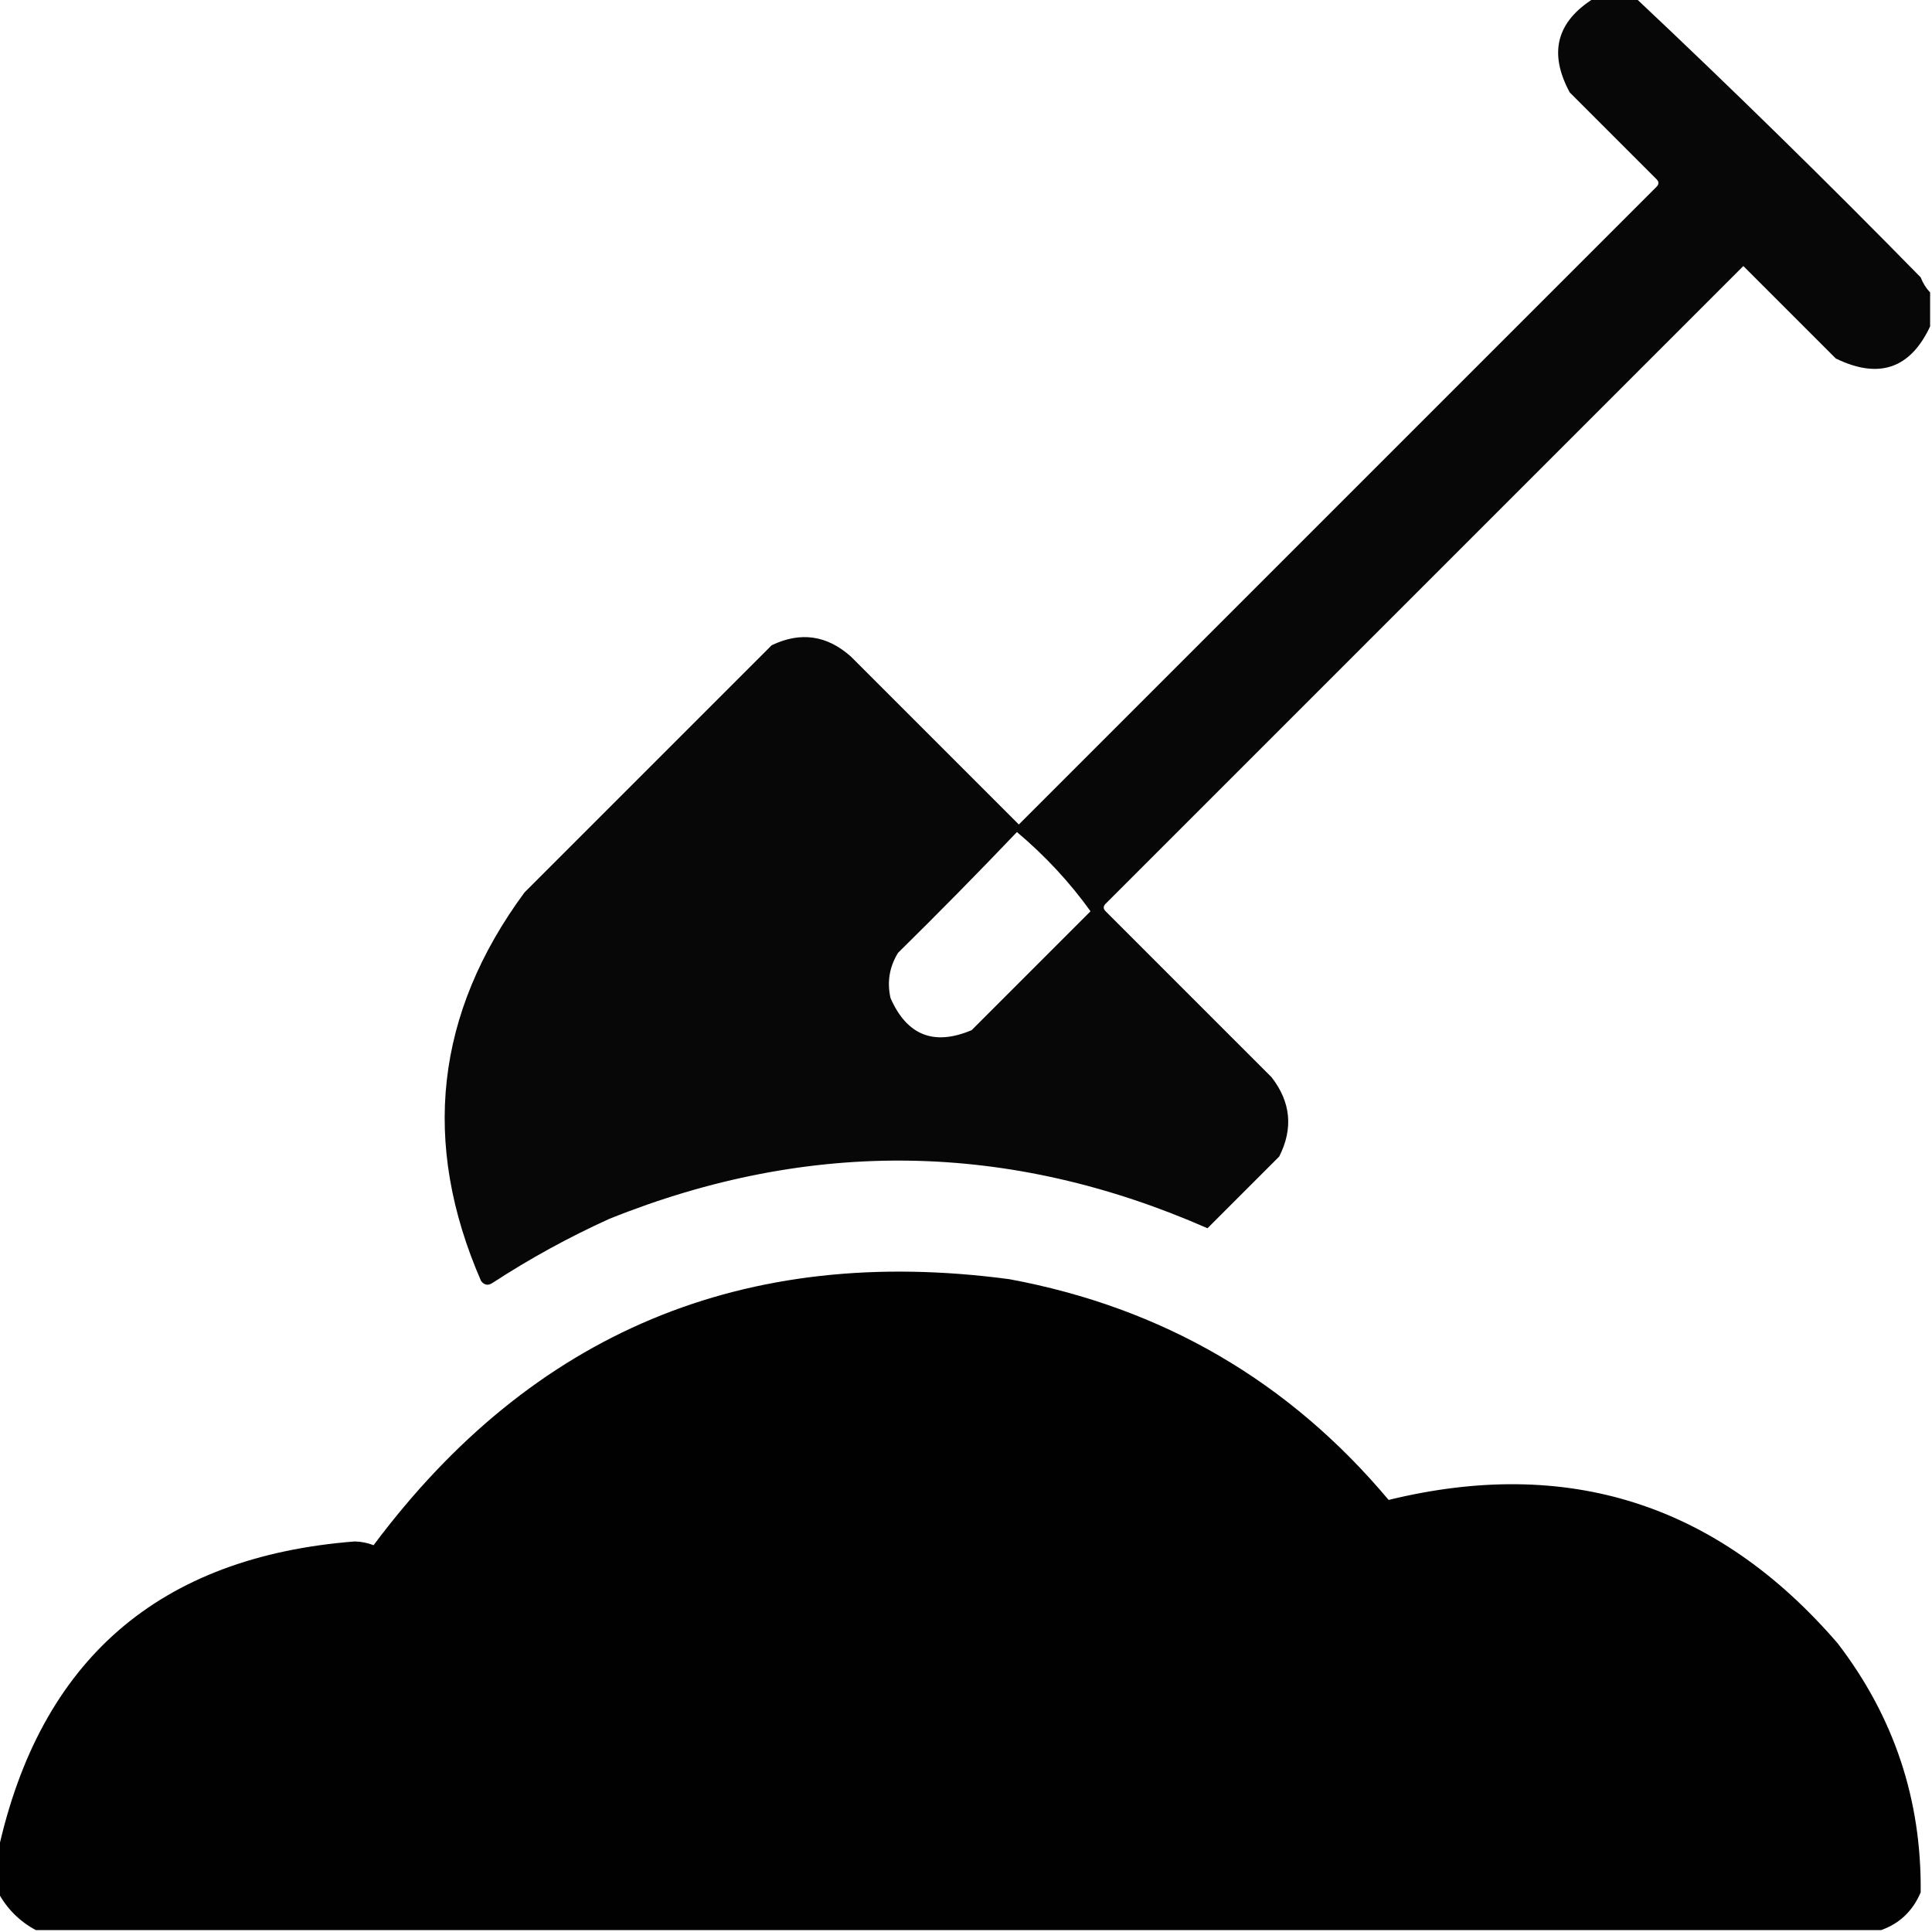
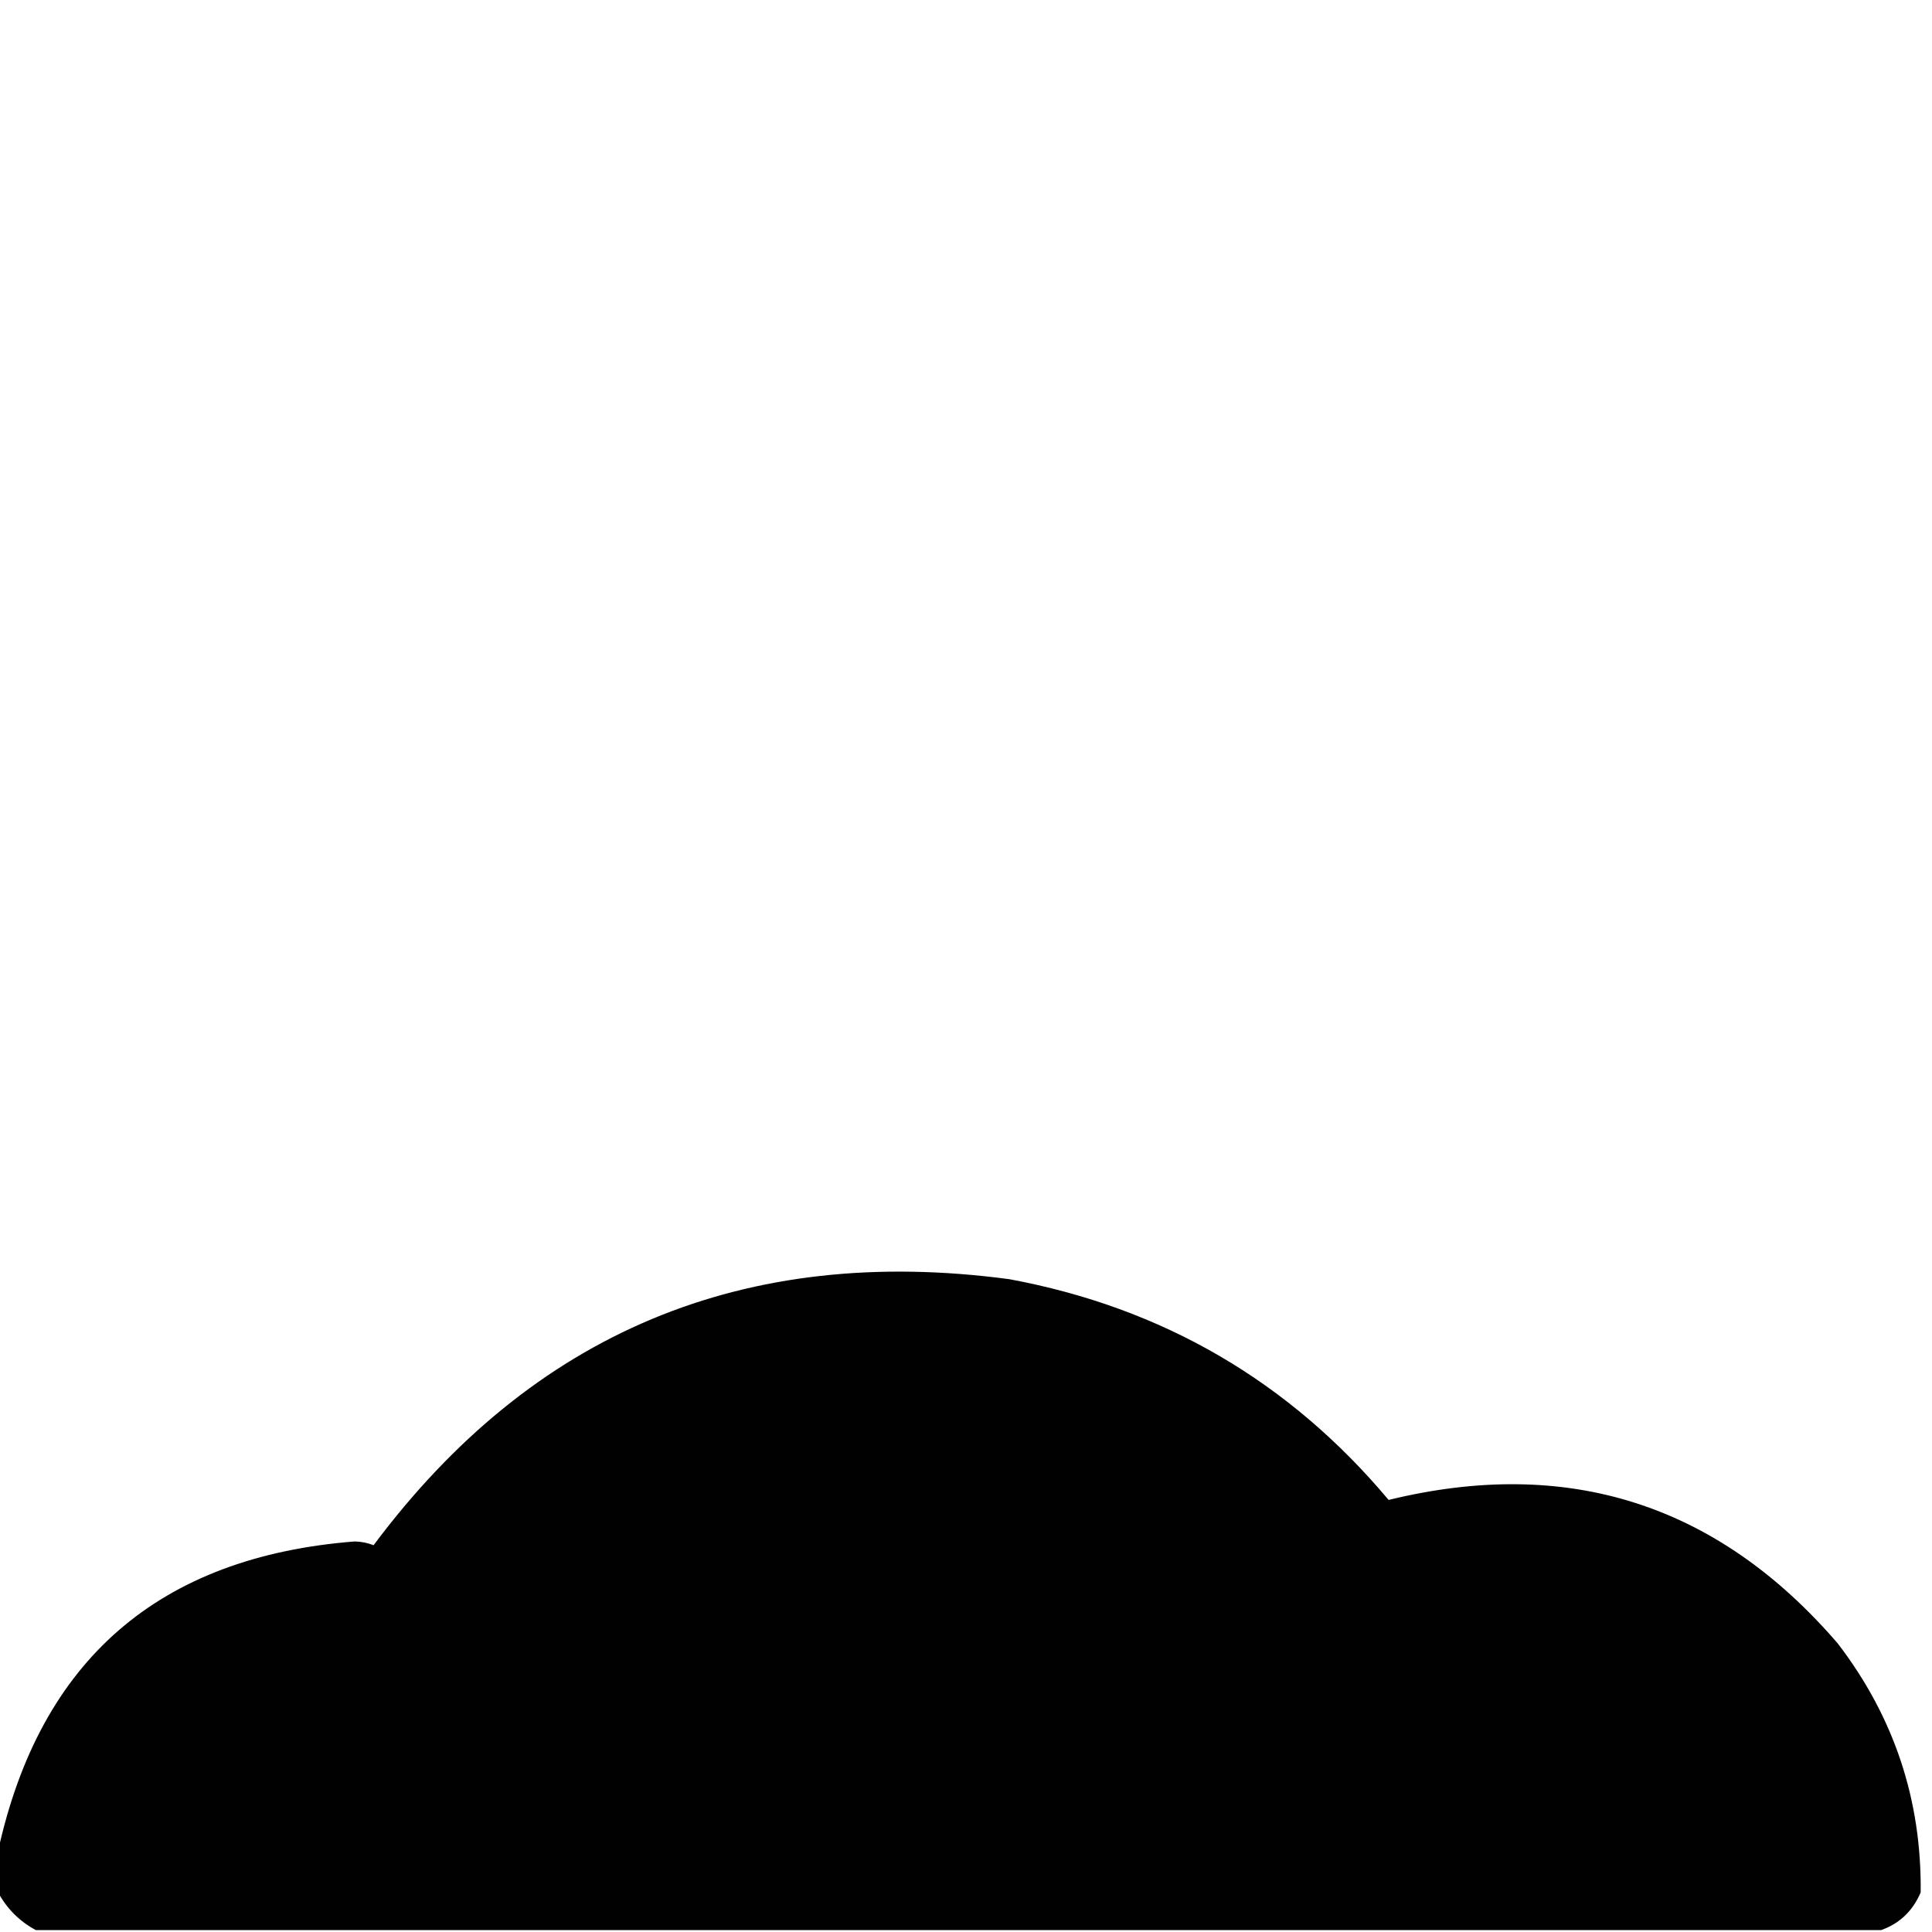
<svg xmlns="http://www.w3.org/2000/svg" version="1.1" width="512px" height="512px" style="shape-rendering:geometricPrecision; text-rendering:geometricPrecision; image-rendering:optimizeQuality; fill-rule:evenodd; clip-rule:evenodd">
  <g>
-     <path style="opacity:0.971" fill="#000000" d="M 422.5,-0.5 C 426.167,-0.5 429.833,-0.5 433.5,-0.5C 459.076,23.575 484.243,48.241 509,73.5C 509.608,75.066 510.442,76.4 511.5,77.5C 511.5,80.5 511.5,83.5 511.5,86.5C 506.239,97.723 497.906,100.557 486.5,95C 478.333,86.833 470.167,78.667 462,70.5C 405.667,126.833 349.333,183.167 293,239.5C 292.333,240.167 292.333,240.833 293,241.5C 307.667,256.167 322.333,270.833 337,285.5C 342.091,292.079 342.758,299.079 339,306.5C 332.667,312.833 326.333,319.167 320,325.5C 267.569,302.456 214.736,301.622 161.5,323C 150.685,327.905 140.352,333.572 130.5,340C 129.365,340.749 128.365,340.583 127.5,339.5C 111.534,302.899 115.367,268.566 139,236.5C 160.833,214.667 182.667,192.833 204.5,171C 212.154,167.33 219.154,168.33 225.5,174C 240.333,188.833 255.167,203.667 270,218.5C 326.333,162.167 382.667,105.833 439,49.5C 439.667,48.833 439.667,48.167 439,47.5C 431.333,39.833 423.667,32.167 416,24.5C 410.328,14.03 412.495,5.697 422.5,-0.5 Z M 269.5,220.5 C 277.014,226.837 283.514,233.837 289,241.5C 278.5,252 268,262.5 257.5,273C 247.511,277.227 240.345,274.394 236,264.5C 235.035,260.218 235.702,256.218 238,252.5C 248.702,241.965 259.202,231.298 269.5,220.5 Z" />
-   </g>
+     </g>
  <g>
    <path style="opacity:0.993" fill="#000000" d="M 498.5,511.5 C 335.5,511.5 172.5,511.5 9.5,511.5C 5.167,509.167 1.833,505.833 -0.5,501.5C -0.5,497.833 -0.5,494.167 -0.5,490.5C 10.607,439.906 42.107,412.572 94,408.5C 95.764,408.544 97.431,408.878 99,409.5C 141.1,353.114 197.266,329.614 267.5,339C 308.107,346.545 341.607,366.045 368,397.5C 415.485,385.884 455.151,398.551 487,435.5C 501.933,454.967 509.267,476.967 509,501.5C 506.894,506.443 503.394,509.776 498.5,511.5 Z" />
  </g>
</svg>